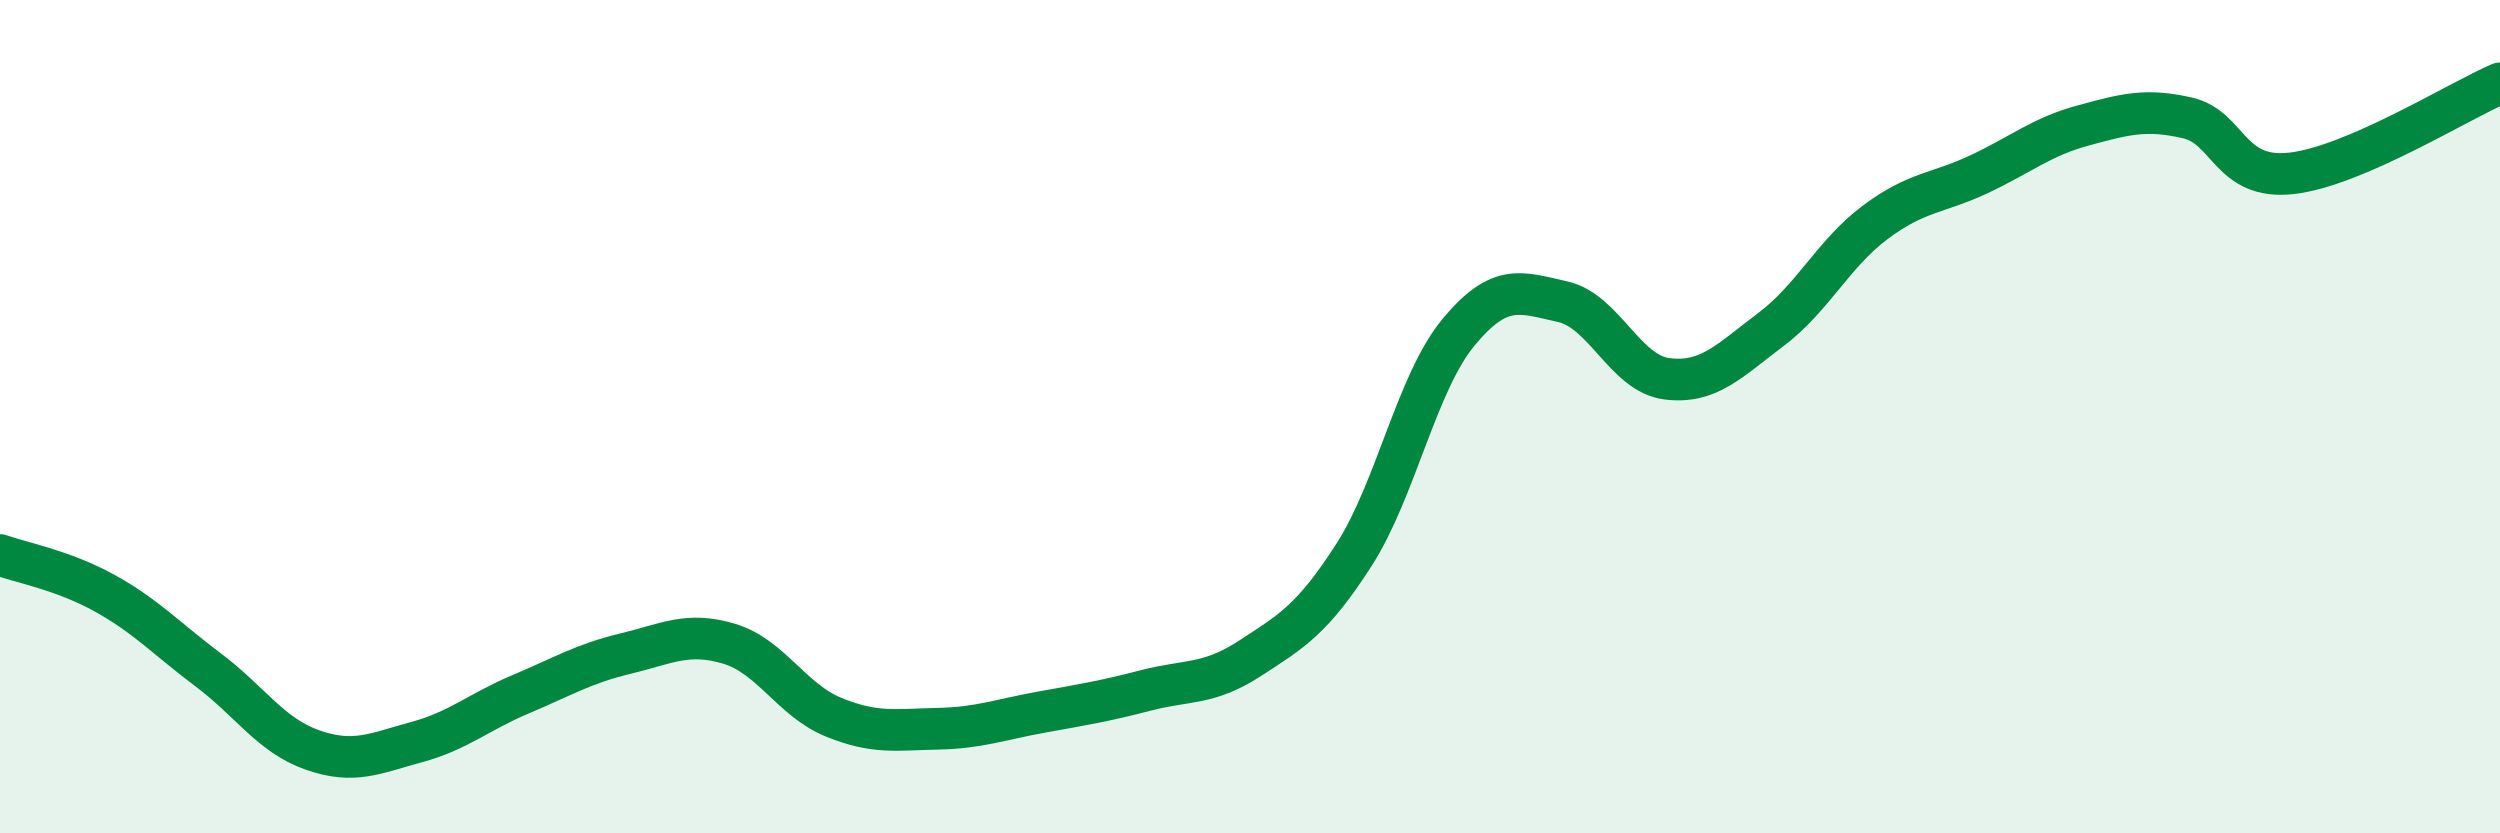
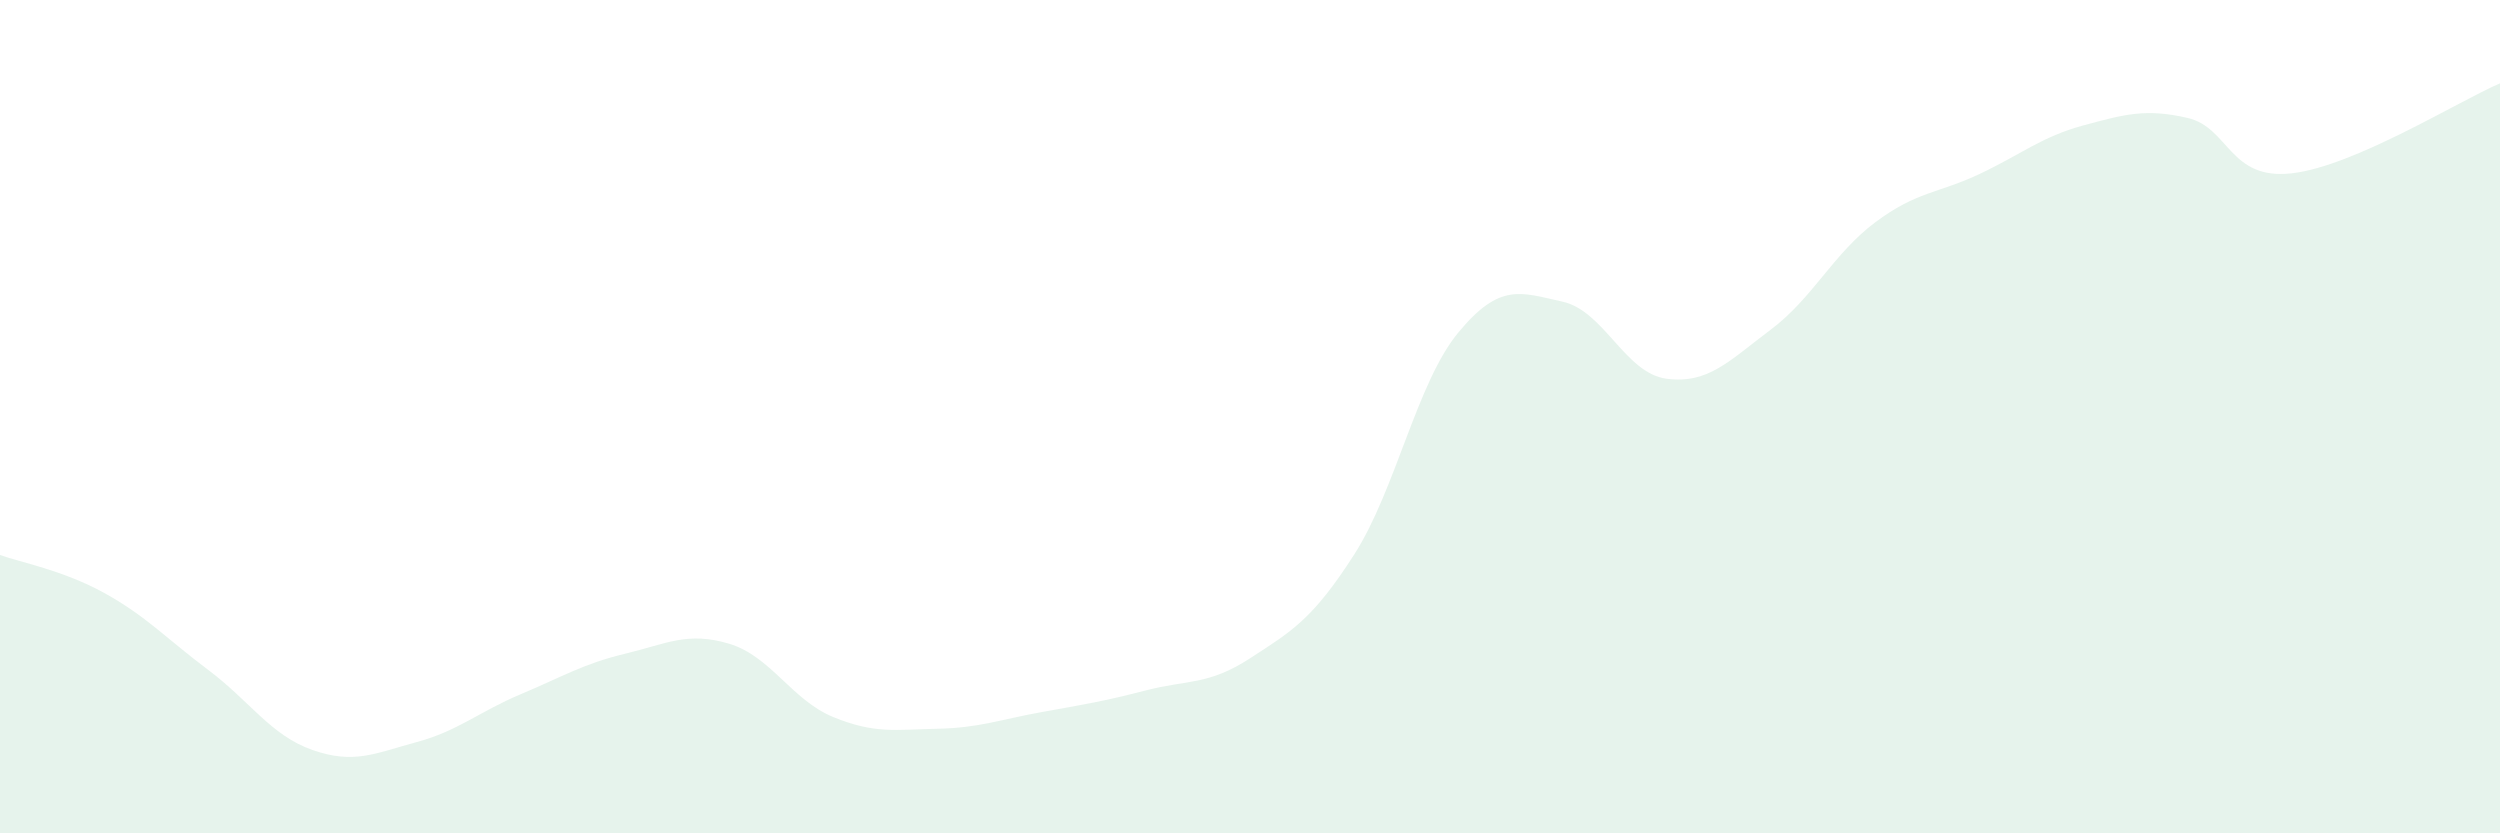
<svg xmlns="http://www.w3.org/2000/svg" width="60" height="20" viewBox="0 0 60 20">
  <path d="M 0,13.32 C 0.5,13.5 1.5,13.68 2.5,14.23 C 3.5,14.78 4,15.33 5,16.08 C 6,16.83 6.5,17.65 7.5,18 C 8.5,18.35 9,18.08 10,17.81 C 11,17.54 11.5,17.08 12.5,16.66 C 13.5,16.24 14,15.93 15,15.69 C 16,15.45 16.5,15.15 17.5,15.45 C 18.5,15.75 19,16.8 20,17.21 C 21,17.62 21.5,17.51 22.5,17.49 C 23.5,17.47 24,17.27 25,17.09 C 26,16.91 26.5,16.83 27.5,16.57 C 28.5,16.31 29,16.45 30,15.8 C 31,15.15 31.5,14.87 32.5,13.31 C 33.5,11.75 34,9.19 35,7.98 C 36,6.77 36.5,7.02 37.5,7.24 C 38.5,7.46 39,8.96 40,9.09 C 41,9.22 41.5,8.66 42.5,7.91 C 43.5,7.16 44,6.09 45,5.34 C 46,4.59 46.5,4.65 47.5,4.18 C 48.5,3.71 49,3.28 50,3.01 C 51,2.74 51.5,2.6 52.5,2.83 C 53.5,3.06 53.5,4.33 55,4.16 C 56.5,3.99 59,2.43 60,2L60 20L0 20Z" fill="#008740" opacity="0.1" stroke-linecap="round" stroke-linejoin="round" />
-   <path d="M 0,13.32 C 0.5,13.5 1.5,13.68 2.5,14.23 C 3.5,14.78 4,15.33 5,16.08 C 6,16.83 6.5,17.65 7.5,18 C 8.5,18.35 9,18.08 10,17.81 C 11,17.54 11.5,17.08 12.5,16.66 C 13.5,16.24 14,15.93 15,15.69 C 16,15.45 16.5,15.15 17.5,15.45 C 18.5,15.75 19,16.8 20,17.21 C 21,17.62 21.5,17.51 22.5,17.49 C 23.5,17.47 24,17.27 25,17.09 C 26,16.91 26.5,16.83 27.5,16.57 C 28.5,16.31 29,16.45 30,15.8 C 31,15.15 31.5,14.87 32.5,13.31 C 33.5,11.75 34,9.19 35,7.98 C 36,6.77 36.5,7.02 37.5,7.24 C 38.5,7.46 39,8.96 40,9.09 C 41,9.22 41.5,8.66 42.5,7.91 C 43.5,7.16 44,6.09 45,5.34 C 46,4.59 46.5,4.65 47.5,4.18 C 48.5,3.71 49,3.28 50,3.01 C 51,2.74 51.5,2.6 52.5,2.83 C 53.5,3.06 53.5,4.33 55,4.16 C 56.5,3.99 59,2.43 60,2" stroke="#008740" stroke-width="1" fill="none" stroke-linecap="round" stroke-linejoin="round" />
</svg>